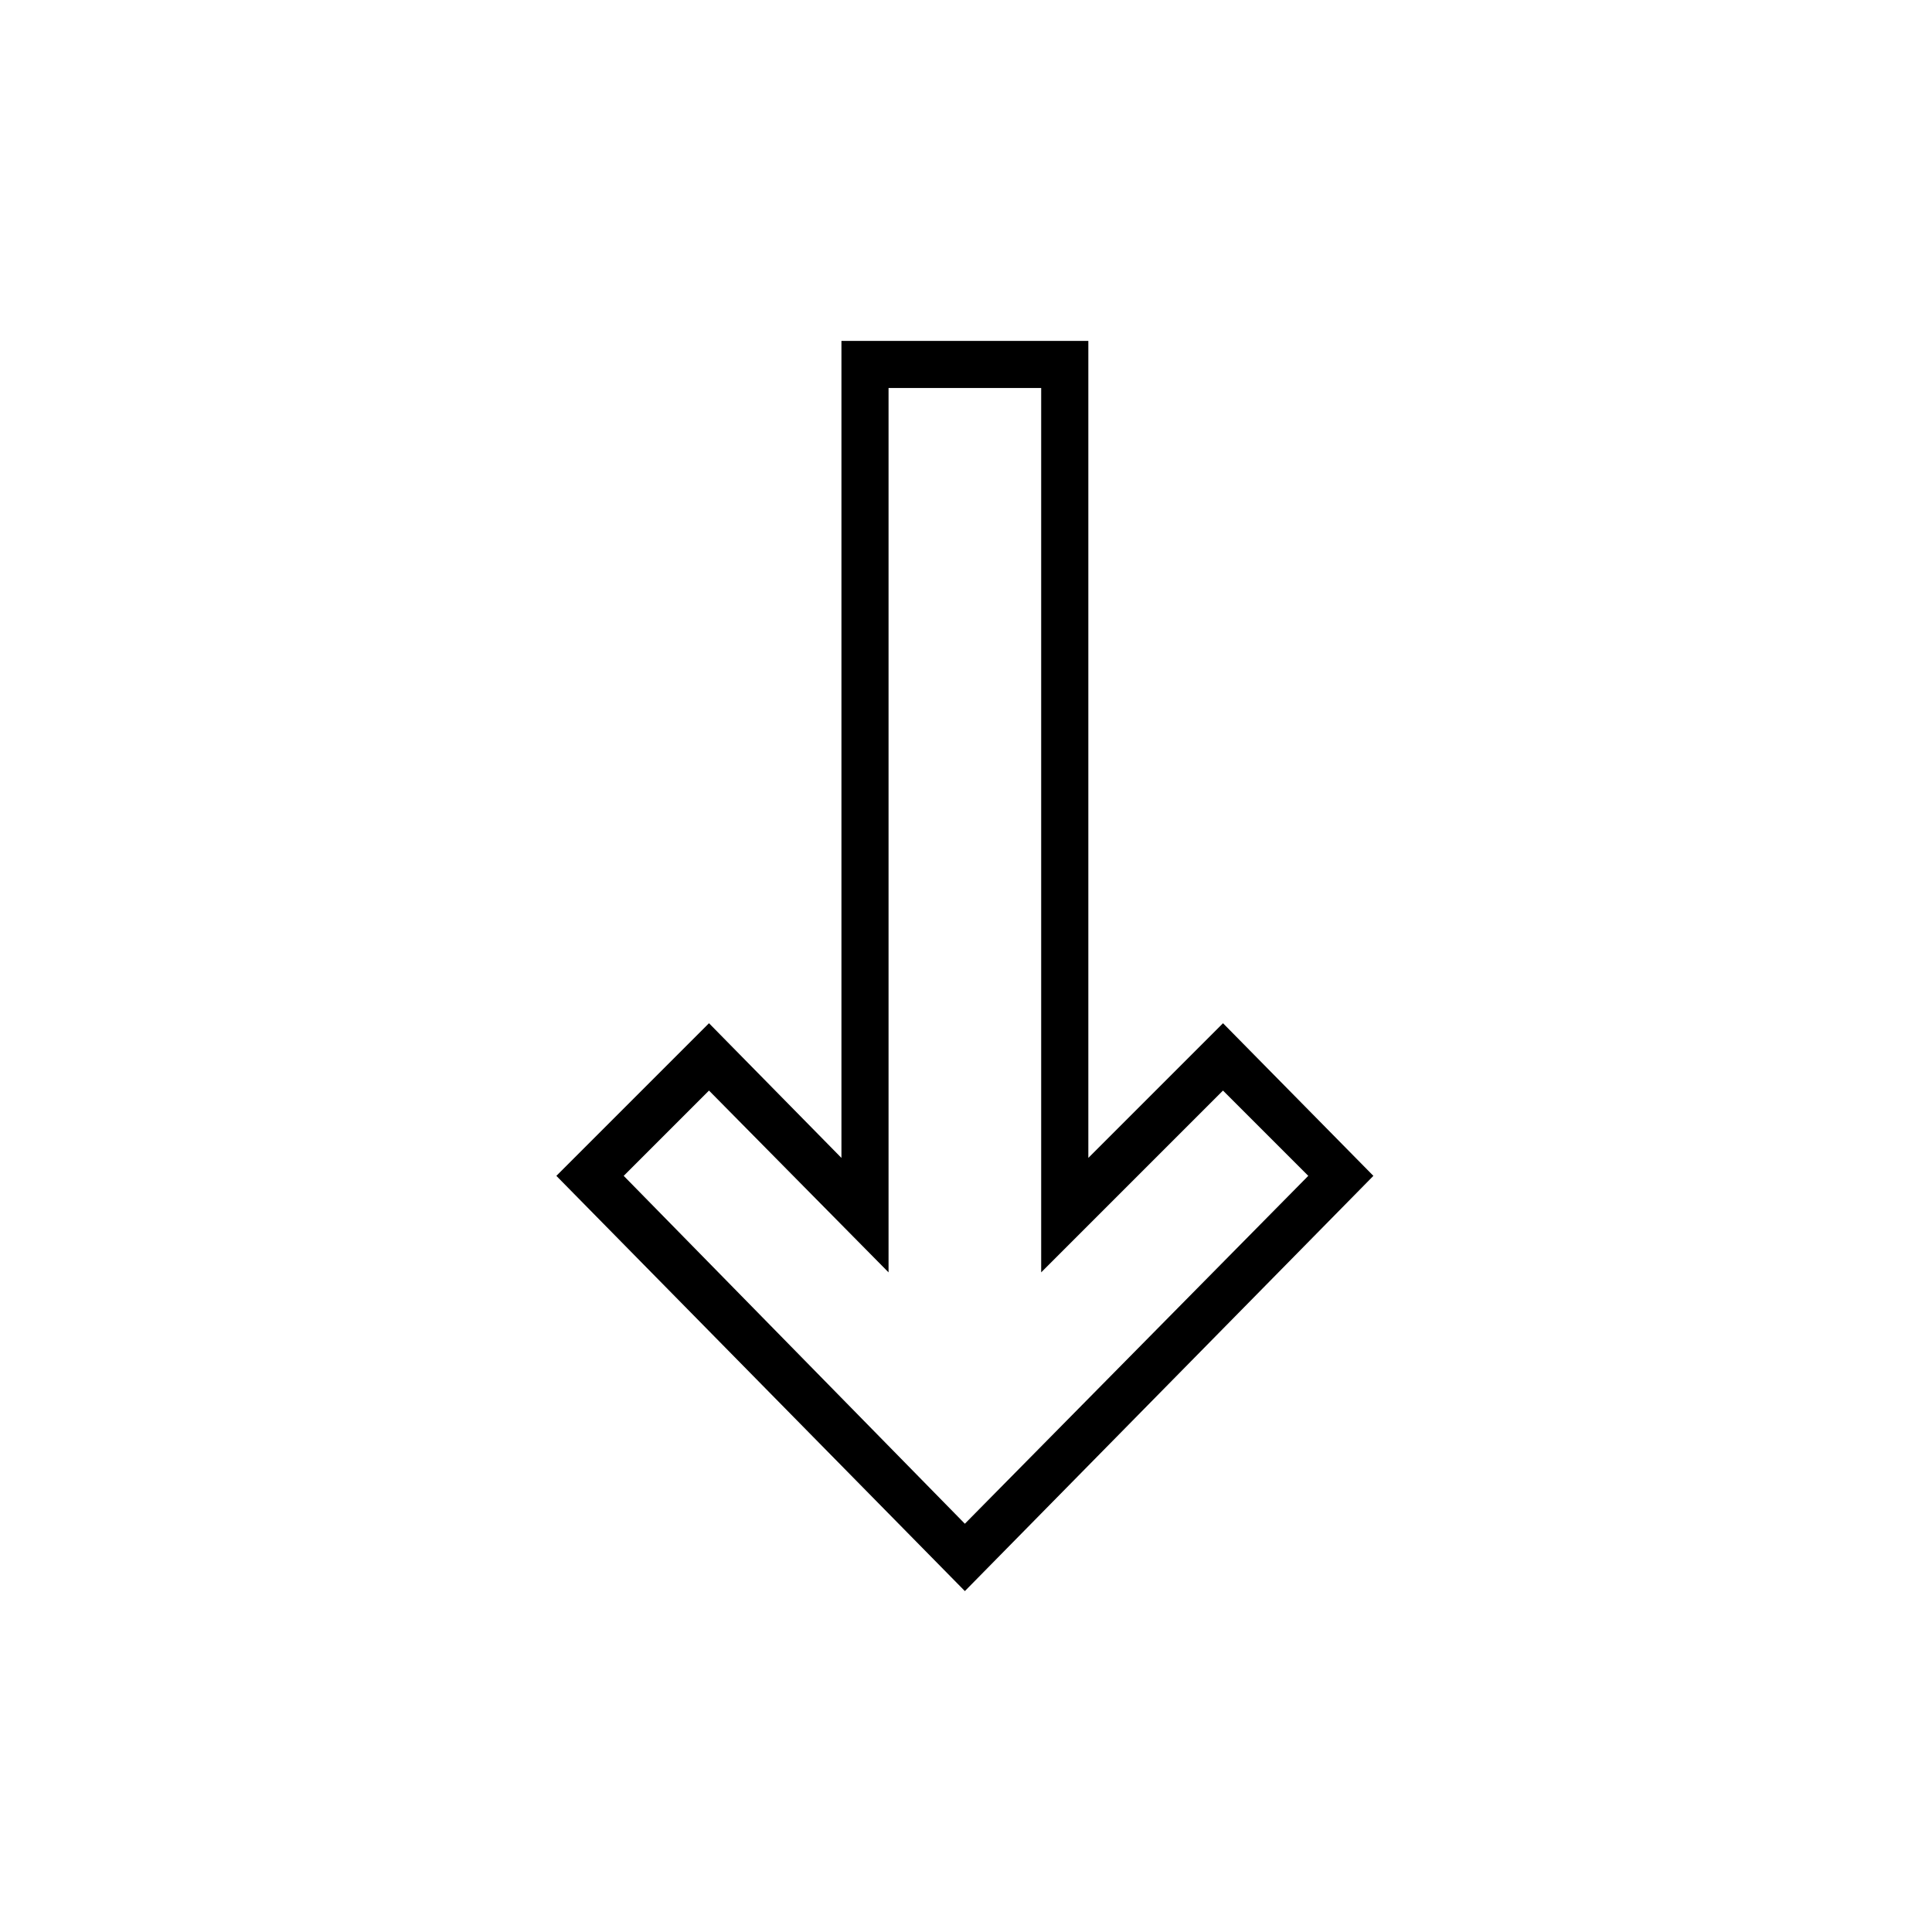
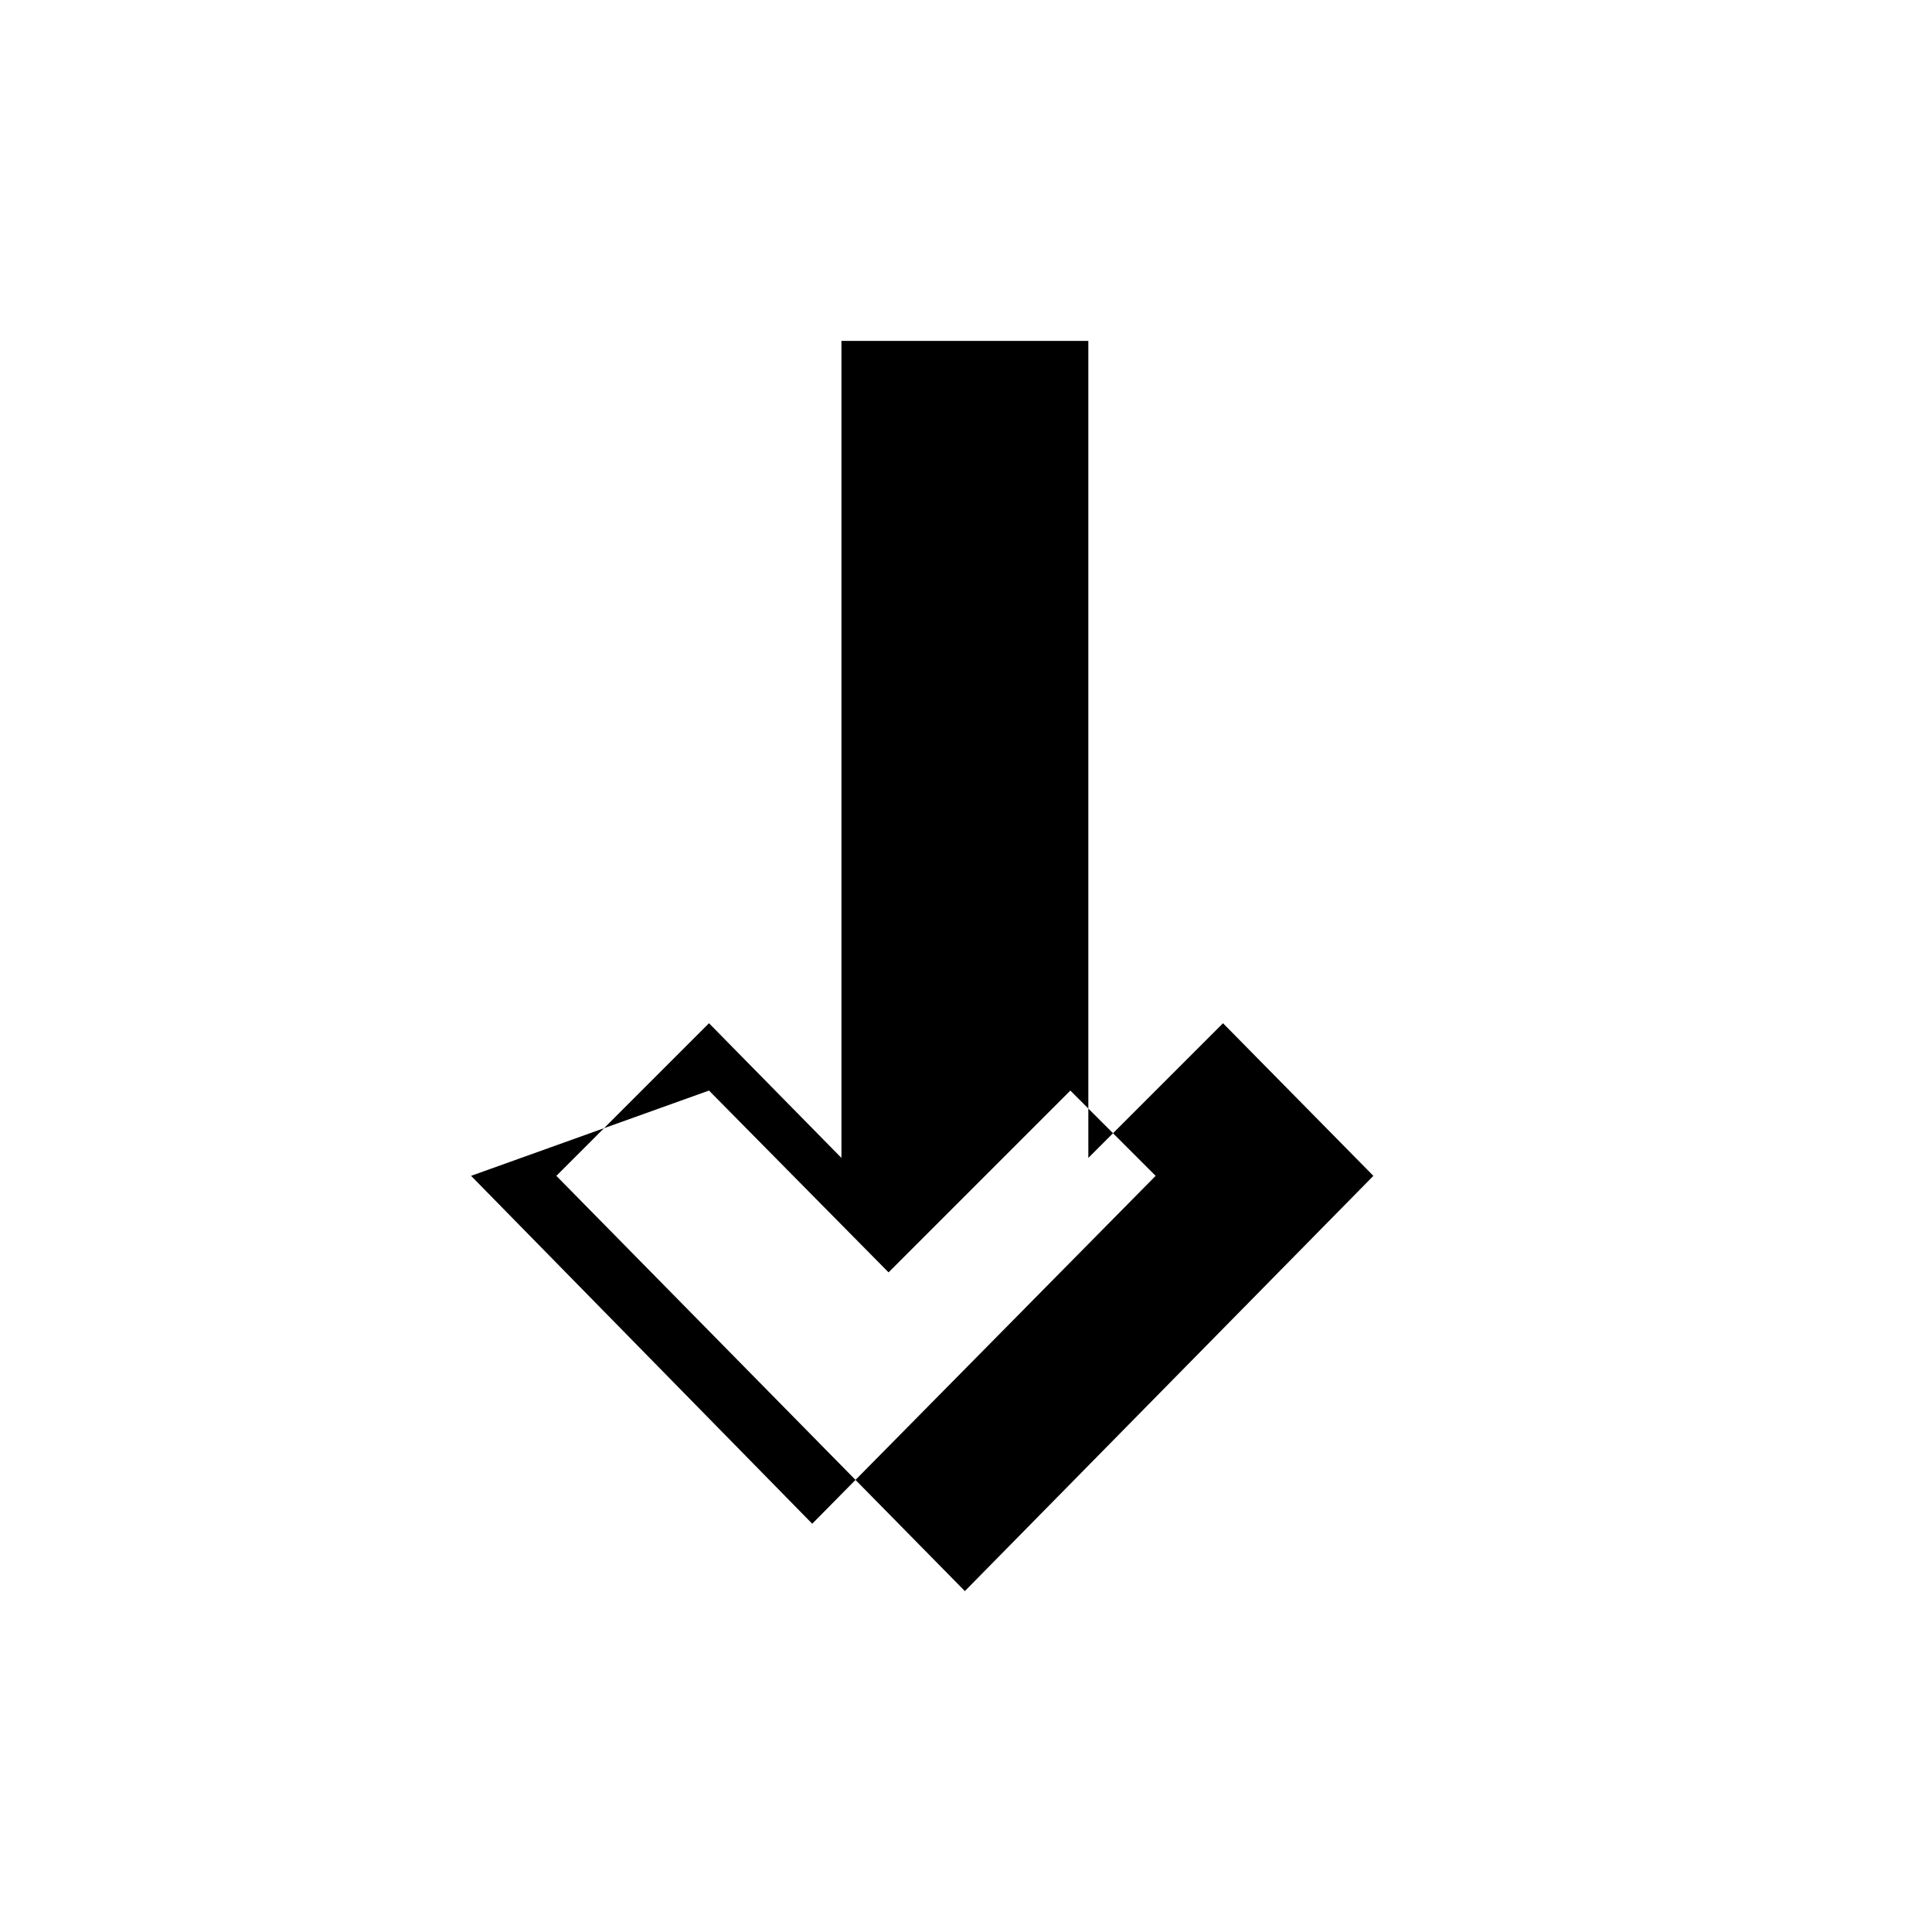
<svg xmlns="http://www.w3.org/2000/svg" fill="#000000" width="800px" height="800px" version="1.1" viewBox="144 144 512 512">
-   <path d="m331.89 433.01 47.586 48.18v-234.36h40.449v234.36l48.18-48.18 22.602 22.602-91.008 92.195-90.41-92.195zm35.094 17.844-35.094-35.688-40.449 40.449 108.26 110.04 108.26-110.04-39.852-40.449-35.688 35.688v-216.51h-65.43v216.51z" />
+   <path d="m331.89 433.01 47.586 48.18v-234.36v234.36l48.18-48.18 22.602 22.602-91.008 92.195-90.41-92.195zm35.094 17.844-35.094-35.688-40.449 40.449 108.26 110.04 108.26-110.04-39.852-40.449-35.688 35.688v-216.51h-65.43v216.51z" />
</svg>